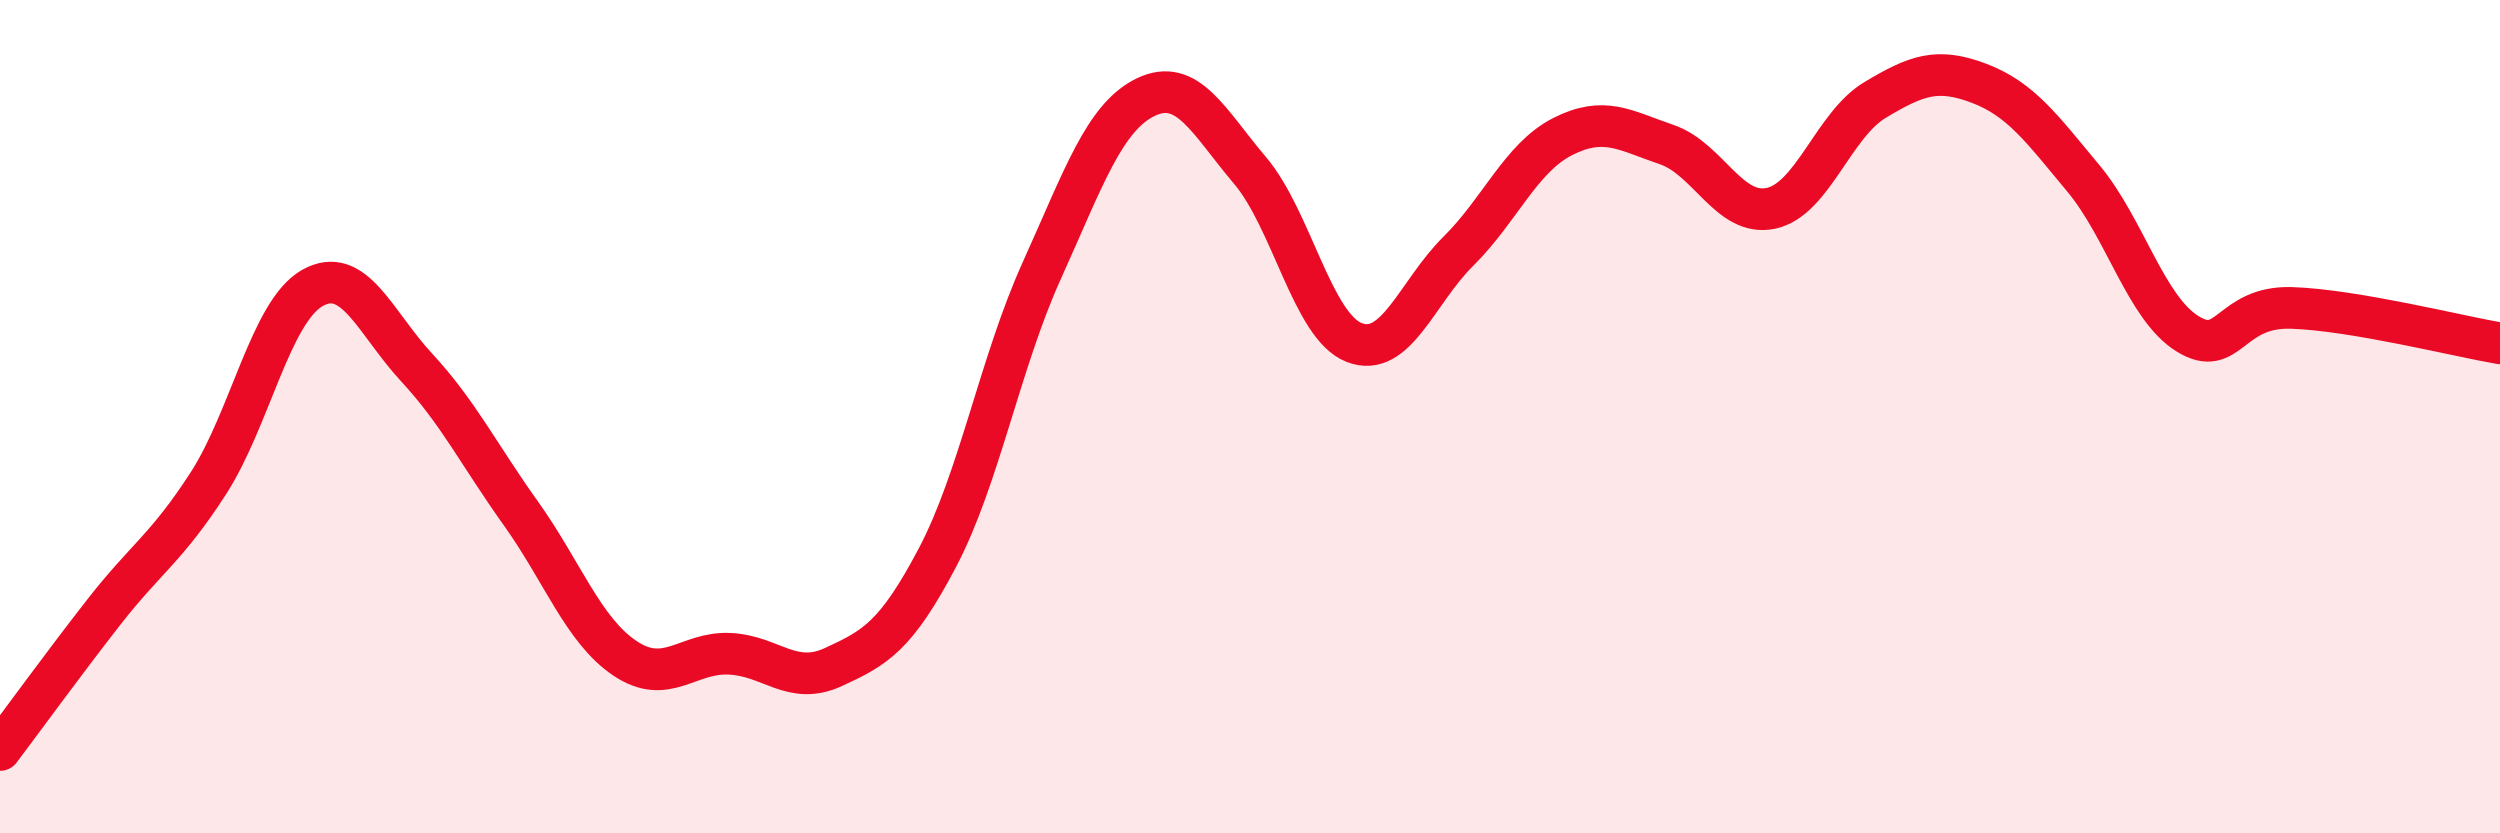
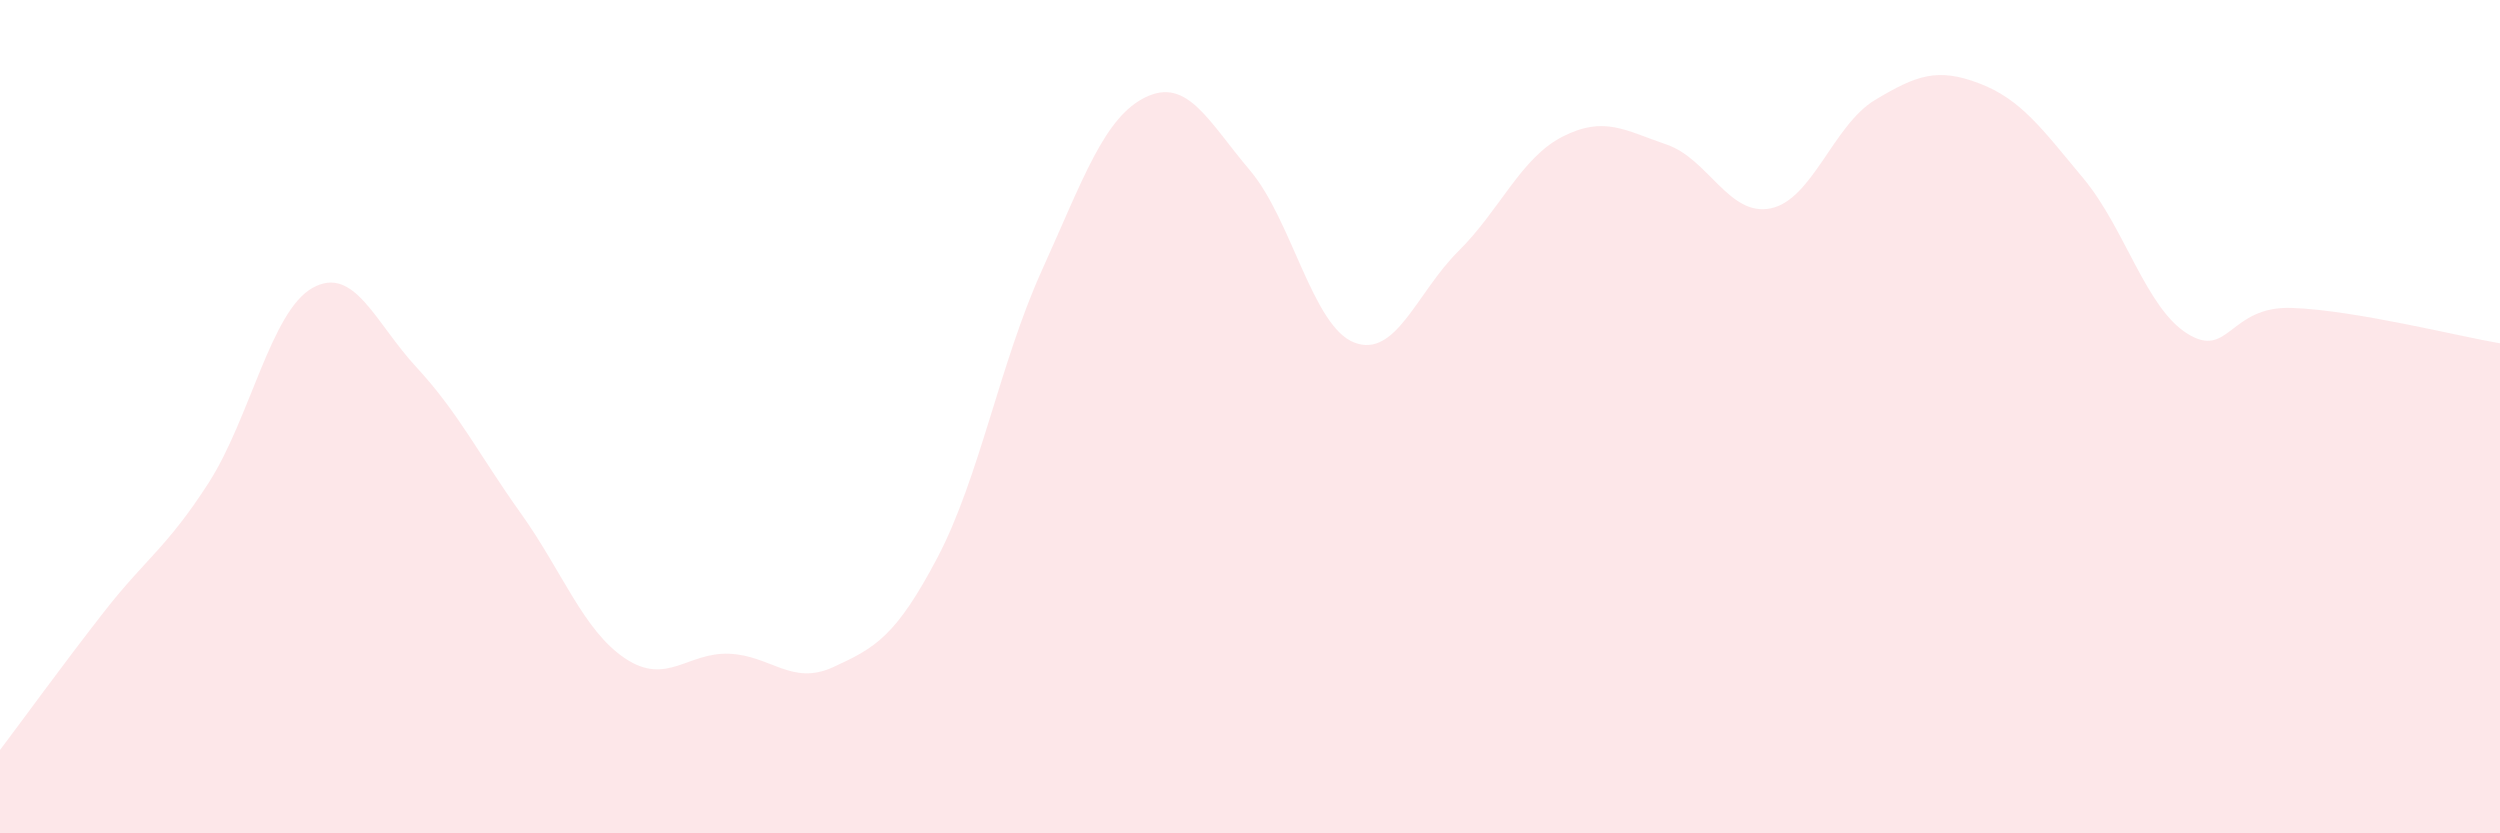
<svg xmlns="http://www.w3.org/2000/svg" width="60" height="20" viewBox="0 0 60 20">
  <path d="M 0,18 C 0.5,17.34 1.5,15.96 2.5,14.68 C 3.5,13.4 4,13.15 5,11.6 C 6,10.05 6.5,7.47 7.5,6.91 C 8.5,6.35 9,7.74 10,8.82 C 11,9.9 11.5,10.92 12.5,12.32 C 13.5,13.72 14,15.13 15,15.8 C 16,16.47 16.5,15.65 17.5,15.69 C 18.5,15.73 19,16.47 20,16.01 C 21,15.55 21.5,15.28 22.5,13.38 C 23.5,11.48 24,8.71 25,6.5 C 26,4.29 26.5,2.81 27.5,2.33 C 28.5,1.85 29,2.91 30,4.09 C 31,5.27 31.5,7.83 32.5,8.22 C 33.5,8.61 34,7.02 35,6.03 C 36,5.04 36.5,3.79 37.5,3.28 C 38.5,2.77 39,3.13 40,3.47 C 41,3.81 41.5,5.21 42.5,5 C 43.5,4.79 44,3 45,2.4 C 46,1.8 46.5,1.62 47.5,2 C 48.5,2.38 49,3.08 50,4.28 C 51,5.48 51.5,7.39 52.5,8.01 C 53.5,8.63 53.5,7.34 55,7.39 C 56.5,7.44 59,8.07 60,8.24L60 20L0 20Z" fill="#EB0A25" opacity="0.1" stroke-linecap="round" stroke-linejoin="round" />
-   <path d="M 0,18 C 0.5,17.34 1.5,15.96 2.5,14.68 C 3.5,13.4 4,13.15 5,11.6 C 6,10.05 6.5,7.47 7.5,6.91 C 8.5,6.35 9,7.74 10,8.82 C 11,9.9 11.5,10.92 12.5,12.32 C 13.5,13.72 14,15.13 15,15.8 C 16,16.47 16.5,15.65 17.5,15.69 C 18.5,15.73 19,16.47 20,16.01 C 21,15.55 21.5,15.28 22.5,13.38 C 23.5,11.48 24,8.71 25,6.5 C 26,4.29 26.5,2.81 27.5,2.33 C 28.5,1.85 29,2.91 30,4.09 C 31,5.27 31.5,7.83 32.5,8.22 C 33.5,8.61 34,7.02 35,6.03 C 36,5.04 36.5,3.79 37.5,3.28 C 38.5,2.77 39,3.13 40,3.47 C 41,3.81 41.5,5.21 42.5,5 C 43.5,4.79 44,3 45,2.4 C 46,1.8 46.5,1.62 47.5,2 C 48.5,2.38 49,3.08 50,4.28 C 51,5.48 51.5,7.39 52.5,8.01 C 53.5,8.63 53.5,7.34 55,7.39 C 56.5,7.44 59,8.07 60,8.24" stroke="#EB0A25" stroke-width="1" fill="none" stroke-linecap="round" stroke-linejoin="round" />
</svg>